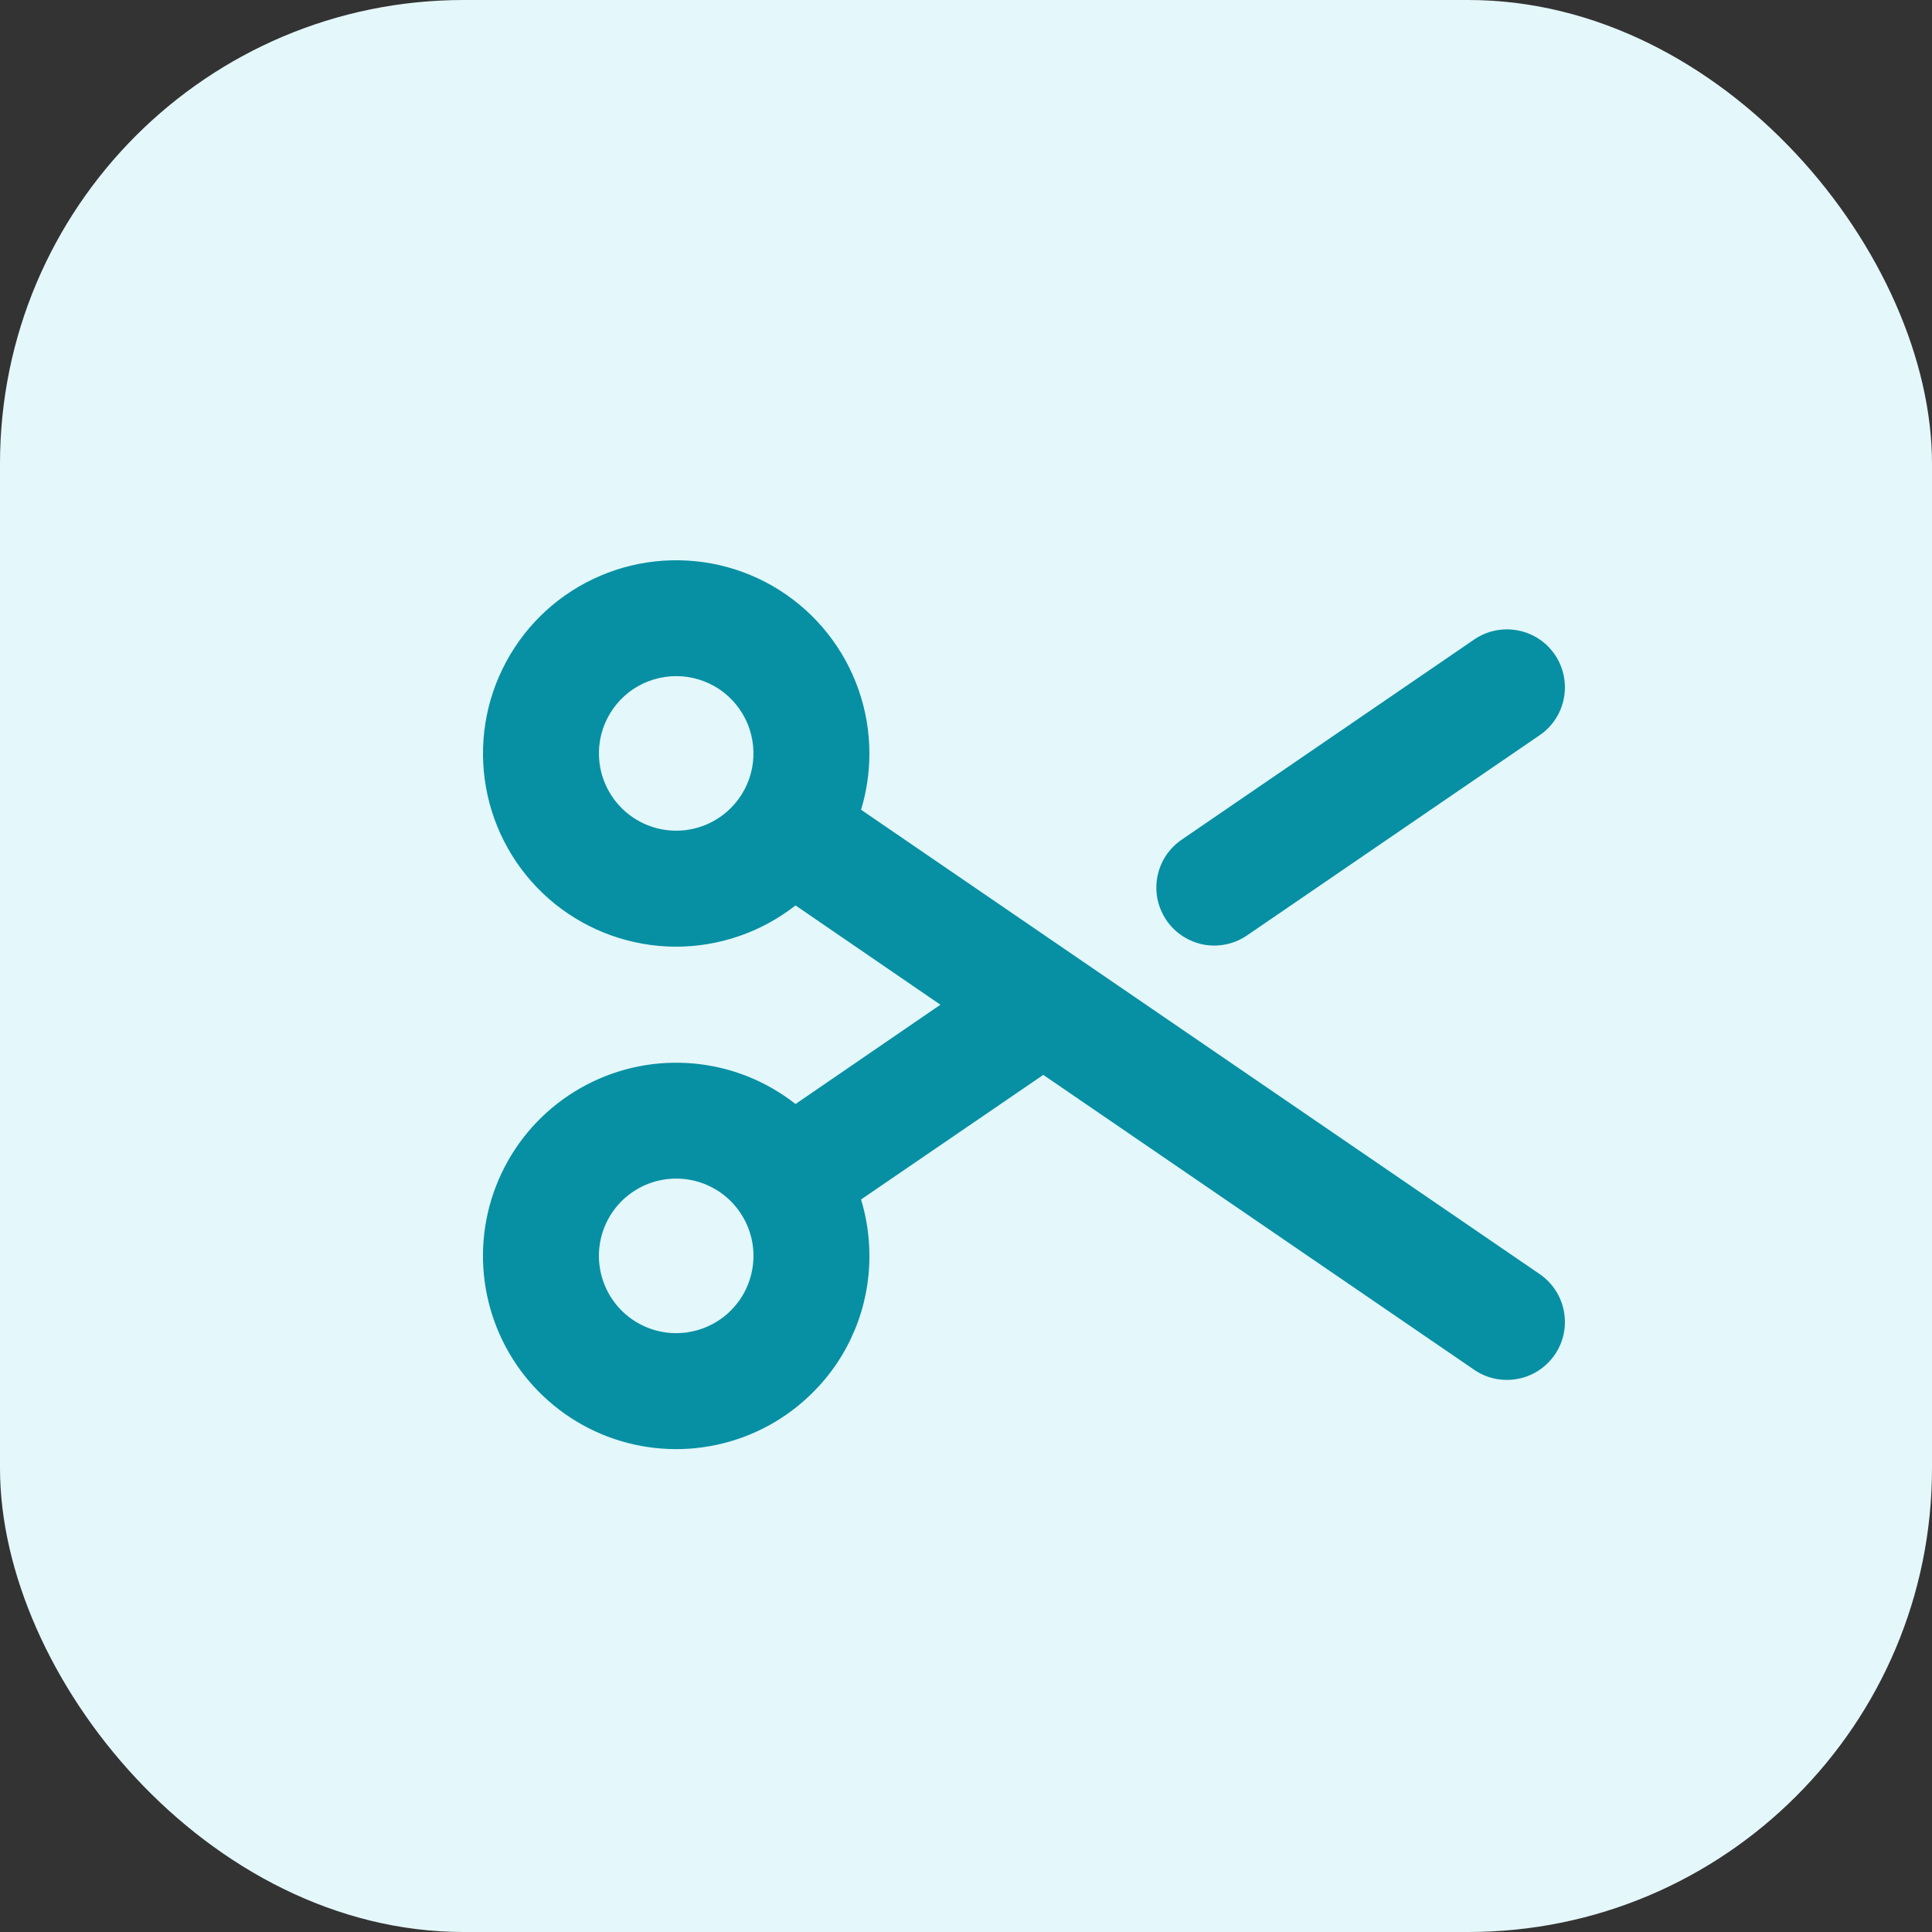
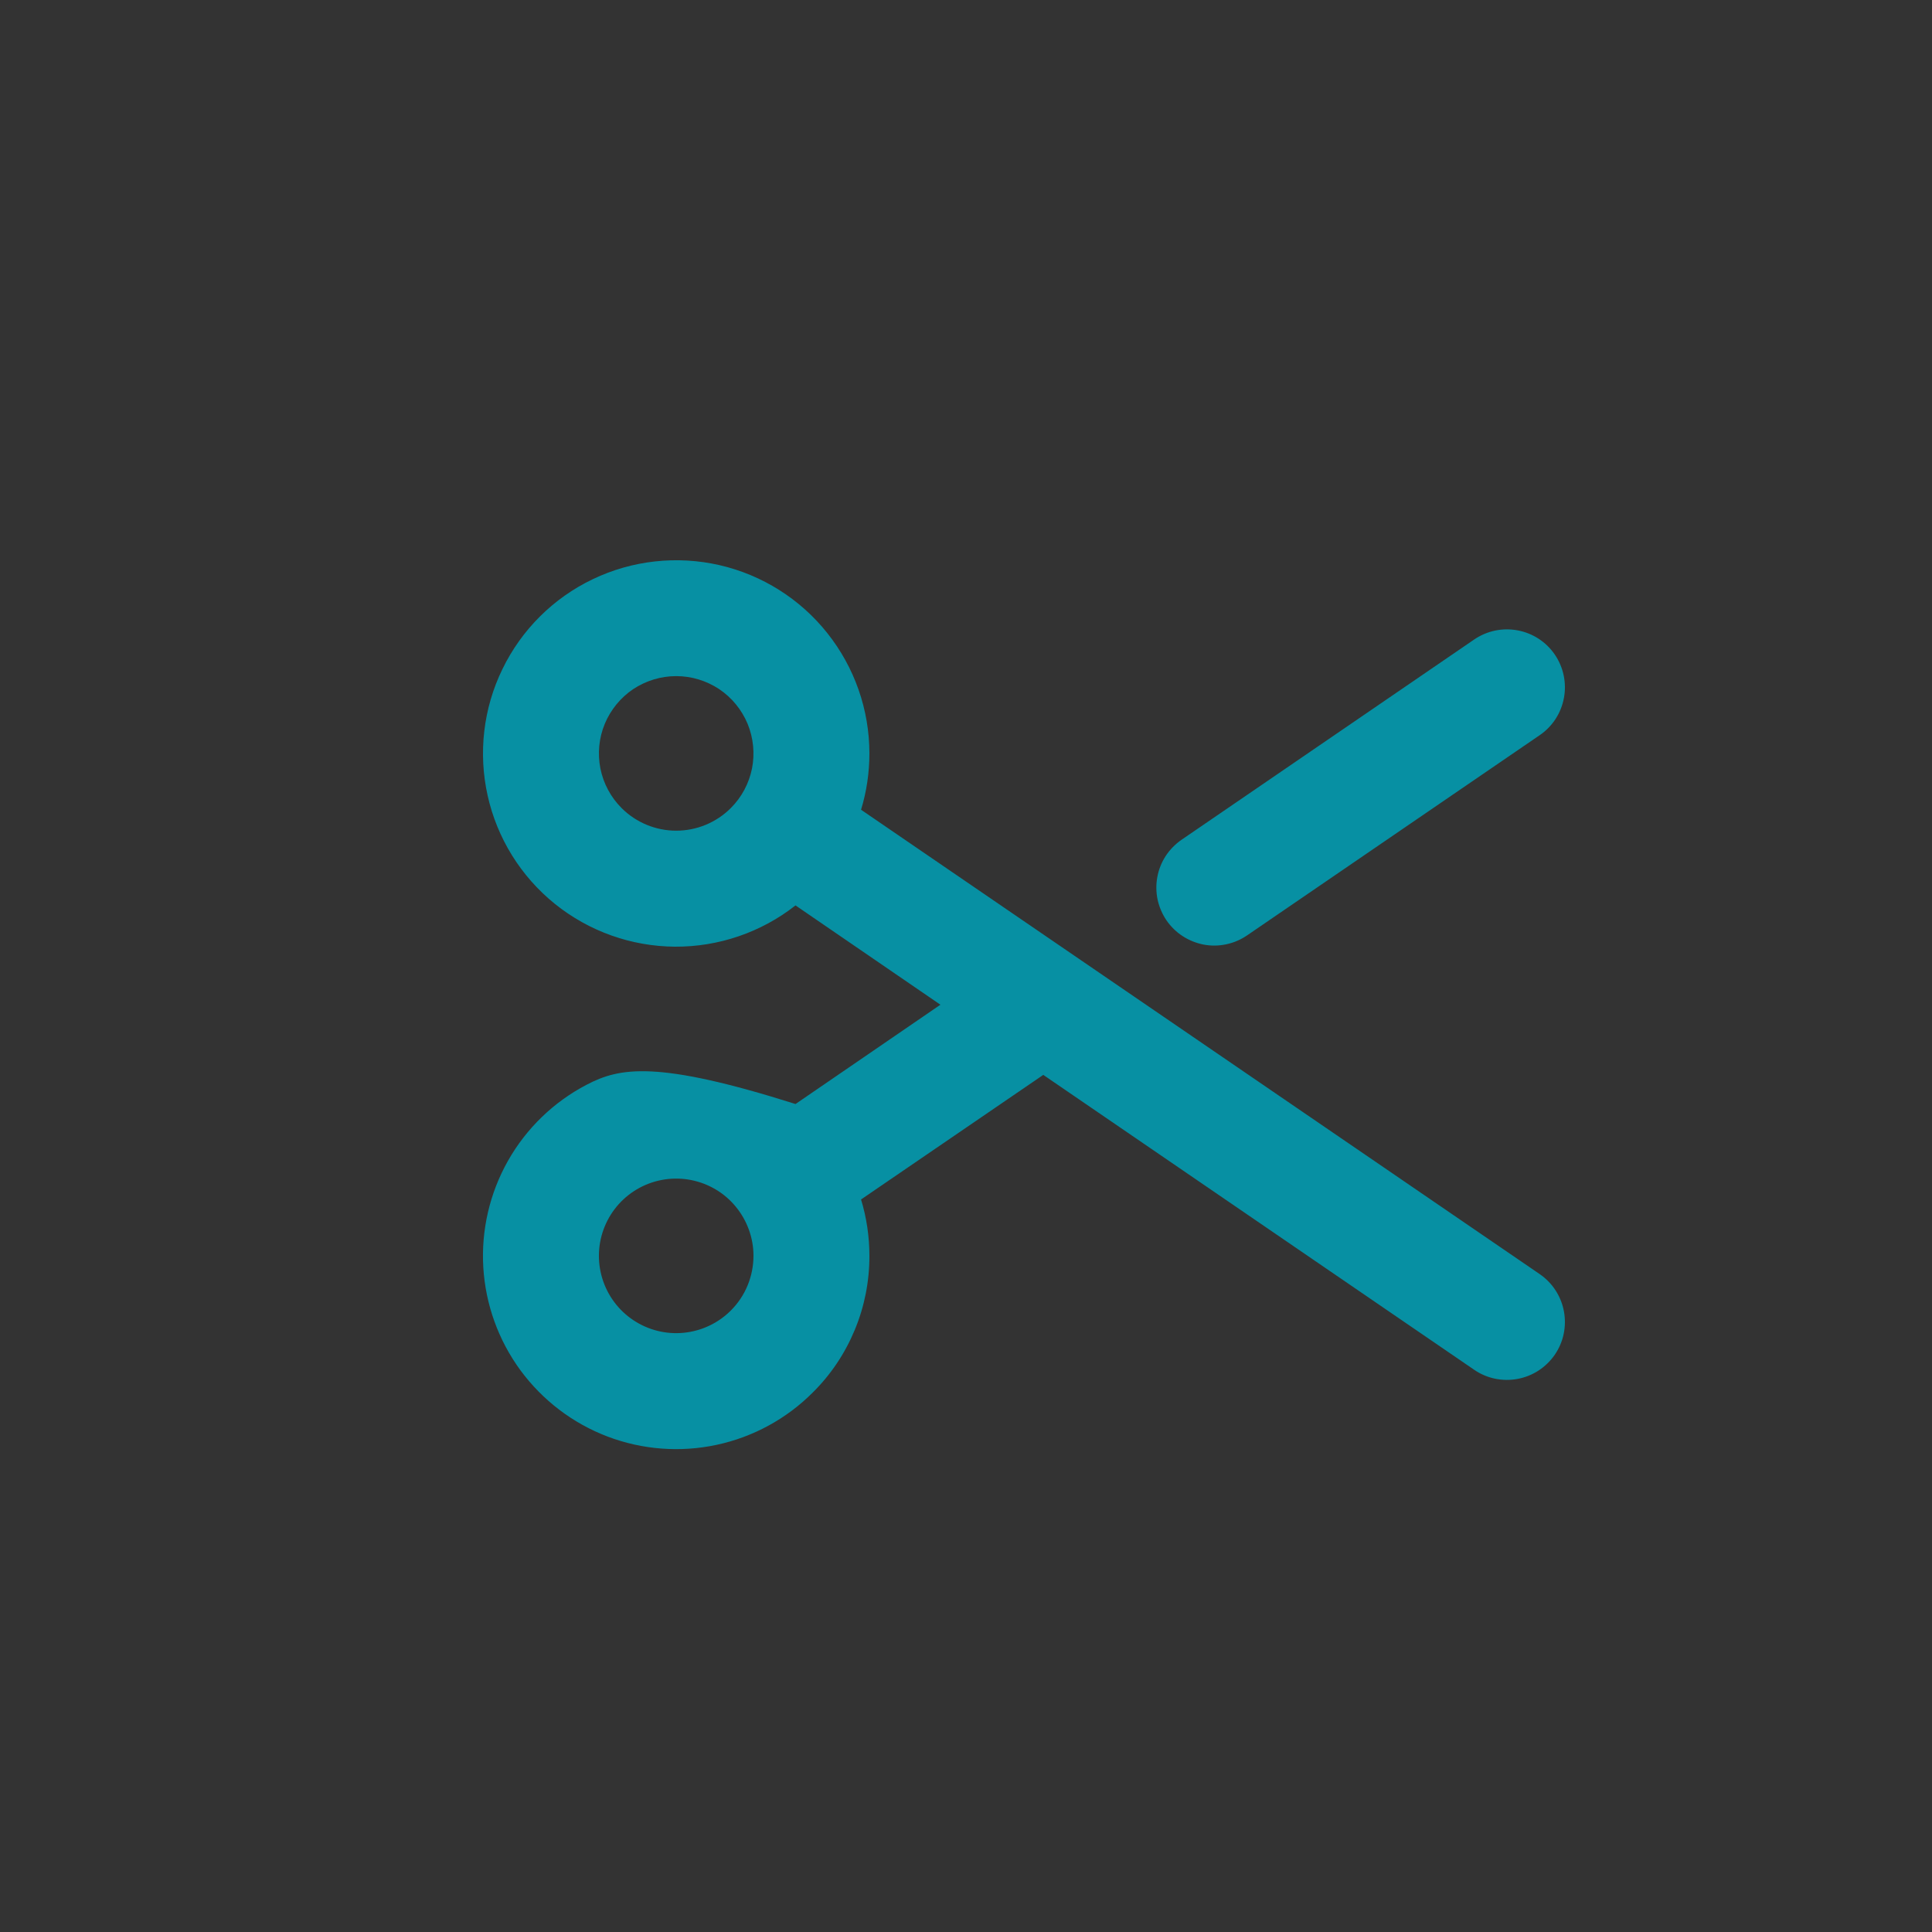
<svg xmlns="http://www.w3.org/2000/svg" width="25" height="25" viewBox="0 0 25 25" fill="none">
  <rect x="0" y="0" width="25" height="25" fill="#333333" stroke="none" />
-   <rect width="25" height="25" rx="6" fill="#E4F7FA" />
-   <path d="M19.924 16.487L11.142 10.478C11.214 10.242 11.25 9.997 11.25 9.75C11.25 9.184 11.058 8.636 10.706 8.193C10.354 7.75 9.862 7.44 9.311 7.313C8.76 7.187 8.182 7.25 7.672 7.494C7.161 7.738 6.749 8.148 6.502 8.657C6.254 9.165 6.187 9.743 6.31 10.295C6.433 10.847 6.74 11.341 7.18 11.696C7.621 12.051 8.168 12.246 8.734 12.25C9.299 12.253 9.849 12.065 10.294 11.716L12.169 13.001L10.294 14.286C9.915 13.988 9.459 13.806 8.979 13.762C8.499 13.718 8.017 13.813 7.59 14.037C7.163 14.26 6.81 14.602 6.573 15.021C6.336 15.441 6.225 15.92 6.254 16.401C6.283 16.881 6.45 17.344 6.735 17.732C7.021 18.12 7.412 18.418 7.862 18.589C8.313 18.76 8.803 18.797 9.274 18.696C9.745 18.595 10.177 18.36 10.517 18.019C10.751 17.788 10.935 17.512 11.061 17.208C11.187 16.904 11.251 16.579 11.25 16.25C11.25 16.003 11.214 15.758 11.142 15.521L13.5 13.909L19.076 17.725C19.157 17.781 19.249 17.82 19.345 17.84C19.442 17.86 19.541 17.861 19.638 17.843C19.735 17.825 19.827 17.788 19.91 17.734C19.992 17.68 20.063 17.611 20.119 17.53C20.175 17.448 20.214 17.357 20.234 17.261C20.254 17.164 20.255 17.065 20.237 16.968C20.219 16.871 20.182 16.779 20.128 16.696C20.075 16.614 20.005 16.543 19.924 16.487ZM9.457 16.958C9.293 17.122 9.078 17.223 8.848 17.246C8.618 17.269 8.387 17.211 8.194 17.082C8.002 16.954 7.86 16.762 7.793 16.541C7.726 16.32 7.737 16.082 7.826 15.868C7.914 15.655 8.074 15.478 8.278 15.369C8.482 15.26 8.718 15.225 8.944 15.27C9.171 15.315 9.376 15.437 9.522 15.616C9.669 15.795 9.75 16.019 9.75 16.25C9.75 16.381 9.724 16.512 9.674 16.633C9.624 16.755 9.55 16.865 9.457 16.958ZM8.043 10.456C7.903 10.316 7.808 10.138 7.769 9.944C7.731 9.75 7.75 9.549 7.826 9.366C7.902 9.184 8.03 9.027 8.194 8.917C8.359 8.808 8.552 8.749 8.75 8.749C8.948 8.749 9.141 8.808 9.306 8.917C9.47 9.027 9.598 9.184 9.674 9.366C9.749 9.549 9.769 9.75 9.731 9.944C9.692 10.138 9.597 10.316 9.457 10.456C9.269 10.644 9.015 10.749 8.75 10.749C8.485 10.749 8.231 10.644 8.043 10.456ZM15.094 11.909C15.039 11.828 15 11.736 14.979 11.64C14.959 11.543 14.958 11.444 14.976 11.347C14.994 11.25 15.031 11.158 15.085 11.075C15.139 10.993 15.209 10.922 15.29 10.866L19.076 8.275C19.24 8.163 19.442 8.12 19.638 8.157C19.834 8.193 20.007 8.306 20.119 8.47C20.231 8.634 20.274 8.837 20.237 9.032C20.201 9.228 20.088 9.401 19.924 9.513L16.137 12.104C16.055 12.16 15.964 12.199 15.868 12.219C15.771 12.24 15.672 12.241 15.575 12.223C15.478 12.204 15.386 12.167 15.303 12.113C15.221 12.06 15.15 11.99 15.094 11.909Z" fill="#0790A3" />
+   <path d="M19.924 16.487L11.142 10.478C11.214 10.242 11.25 9.997 11.25 9.75C11.25 9.184 11.058 8.636 10.706 8.193C10.354 7.75 9.862 7.44 9.311 7.313C8.76 7.187 8.182 7.25 7.672 7.494C7.161 7.738 6.749 8.148 6.502 8.657C6.254 9.165 6.187 9.743 6.31 10.295C6.433 10.847 6.74 11.341 7.18 11.696C7.621 12.051 8.168 12.246 8.734 12.25C9.299 12.253 9.849 12.065 10.294 11.716L12.169 13.001L10.294 14.286C8.499 13.718 8.017 13.813 7.59 14.037C7.163 14.26 6.81 14.602 6.573 15.021C6.336 15.441 6.225 15.92 6.254 16.401C6.283 16.881 6.45 17.344 6.735 17.732C7.021 18.12 7.412 18.418 7.862 18.589C8.313 18.76 8.803 18.797 9.274 18.696C9.745 18.595 10.177 18.36 10.517 18.019C10.751 17.788 10.935 17.512 11.061 17.208C11.187 16.904 11.251 16.579 11.25 16.25C11.25 16.003 11.214 15.758 11.142 15.521L13.5 13.909L19.076 17.725C19.157 17.781 19.249 17.82 19.345 17.84C19.442 17.86 19.541 17.861 19.638 17.843C19.735 17.825 19.827 17.788 19.91 17.734C19.992 17.68 20.063 17.611 20.119 17.53C20.175 17.448 20.214 17.357 20.234 17.261C20.254 17.164 20.255 17.065 20.237 16.968C20.219 16.871 20.182 16.779 20.128 16.696C20.075 16.614 20.005 16.543 19.924 16.487ZM9.457 16.958C9.293 17.122 9.078 17.223 8.848 17.246C8.618 17.269 8.387 17.211 8.194 17.082C8.002 16.954 7.86 16.762 7.793 16.541C7.726 16.32 7.737 16.082 7.826 15.868C7.914 15.655 8.074 15.478 8.278 15.369C8.482 15.26 8.718 15.225 8.944 15.27C9.171 15.315 9.376 15.437 9.522 15.616C9.669 15.795 9.75 16.019 9.75 16.25C9.75 16.381 9.724 16.512 9.674 16.633C9.624 16.755 9.55 16.865 9.457 16.958ZM8.043 10.456C7.903 10.316 7.808 10.138 7.769 9.944C7.731 9.75 7.75 9.549 7.826 9.366C7.902 9.184 8.03 9.027 8.194 8.917C8.359 8.808 8.552 8.749 8.75 8.749C8.948 8.749 9.141 8.808 9.306 8.917C9.47 9.027 9.598 9.184 9.674 9.366C9.749 9.549 9.769 9.75 9.731 9.944C9.692 10.138 9.597 10.316 9.457 10.456C9.269 10.644 9.015 10.749 8.75 10.749C8.485 10.749 8.231 10.644 8.043 10.456ZM15.094 11.909C15.039 11.828 15 11.736 14.979 11.64C14.959 11.543 14.958 11.444 14.976 11.347C14.994 11.25 15.031 11.158 15.085 11.075C15.139 10.993 15.209 10.922 15.29 10.866L19.076 8.275C19.24 8.163 19.442 8.12 19.638 8.157C19.834 8.193 20.007 8.306 20.119 8.47C20.231 8.634 20.274 8.837 20.237 9.032C20.201 9.228 20.088 9.401 19.924 9.513L16.137 12.104C16.055 12.16 15.964 12.199 15.868 12.219C15.771 12.24 15.672 12.241 15.575 12.223C15.478 12.204 15.386 12.167 15.303 12.113C15.221 12.06 15.15 11.99 15.094 11.909Z" fill="#0790A3" />
</svg>